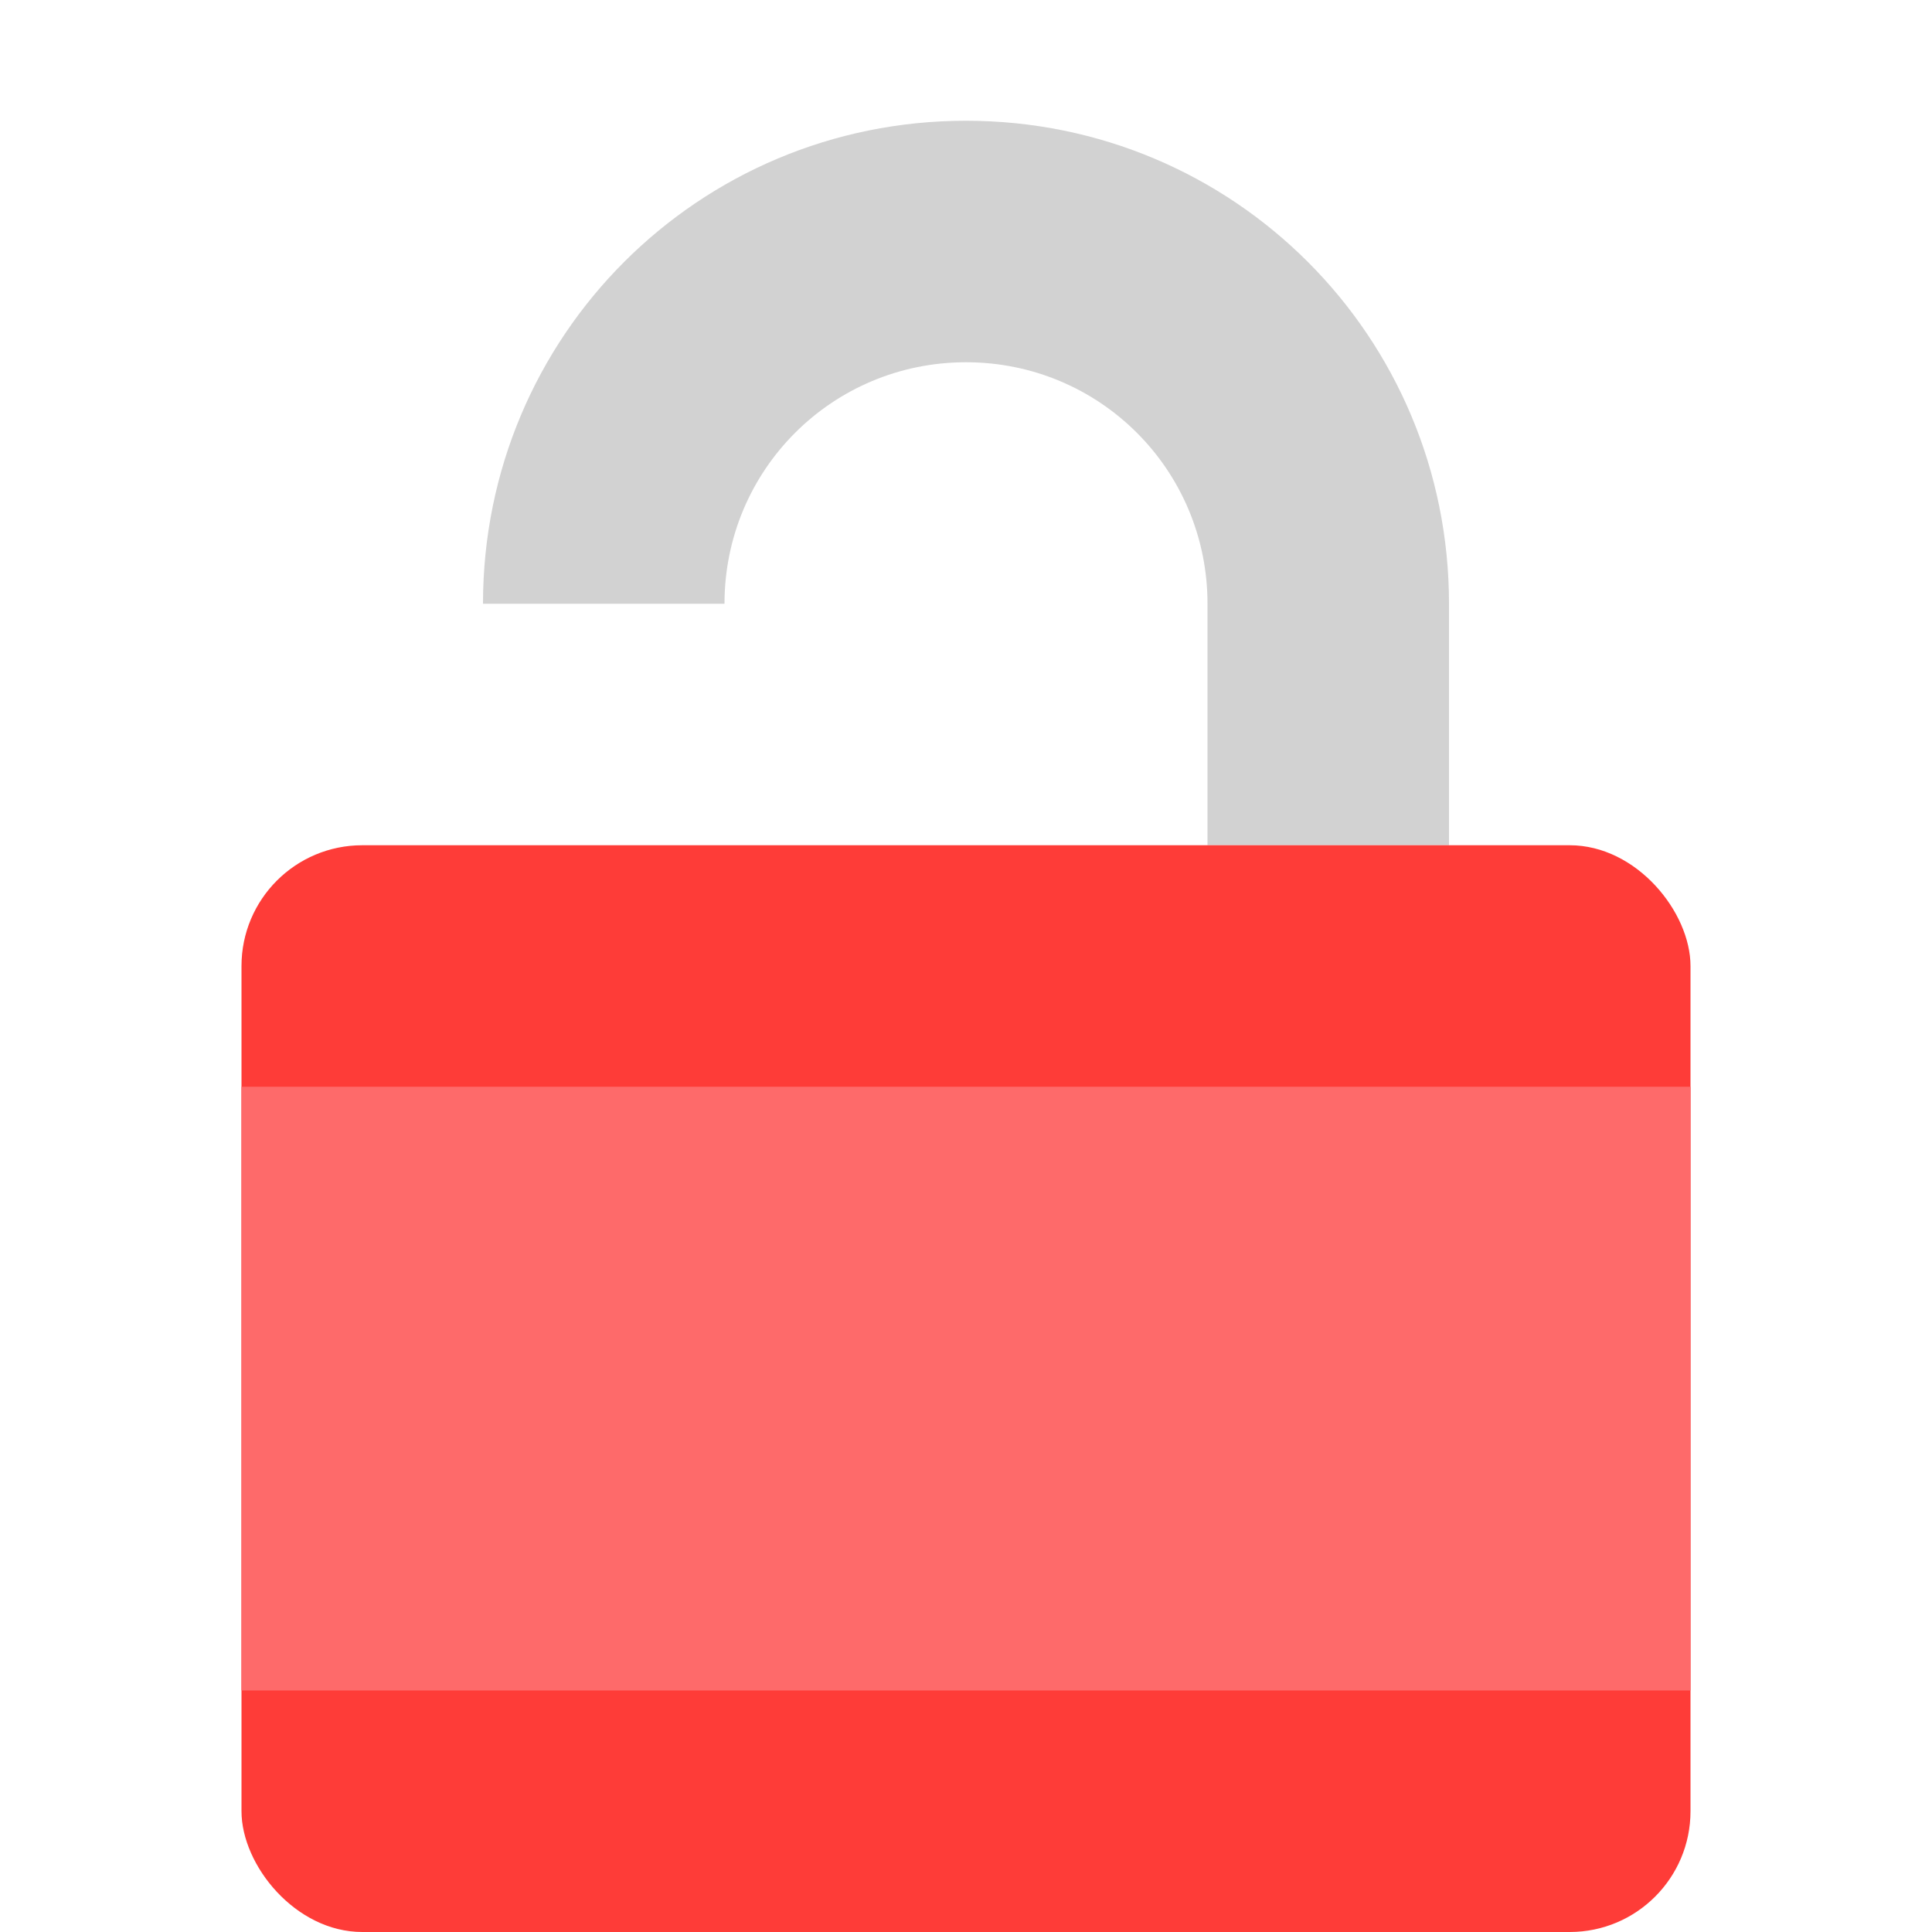
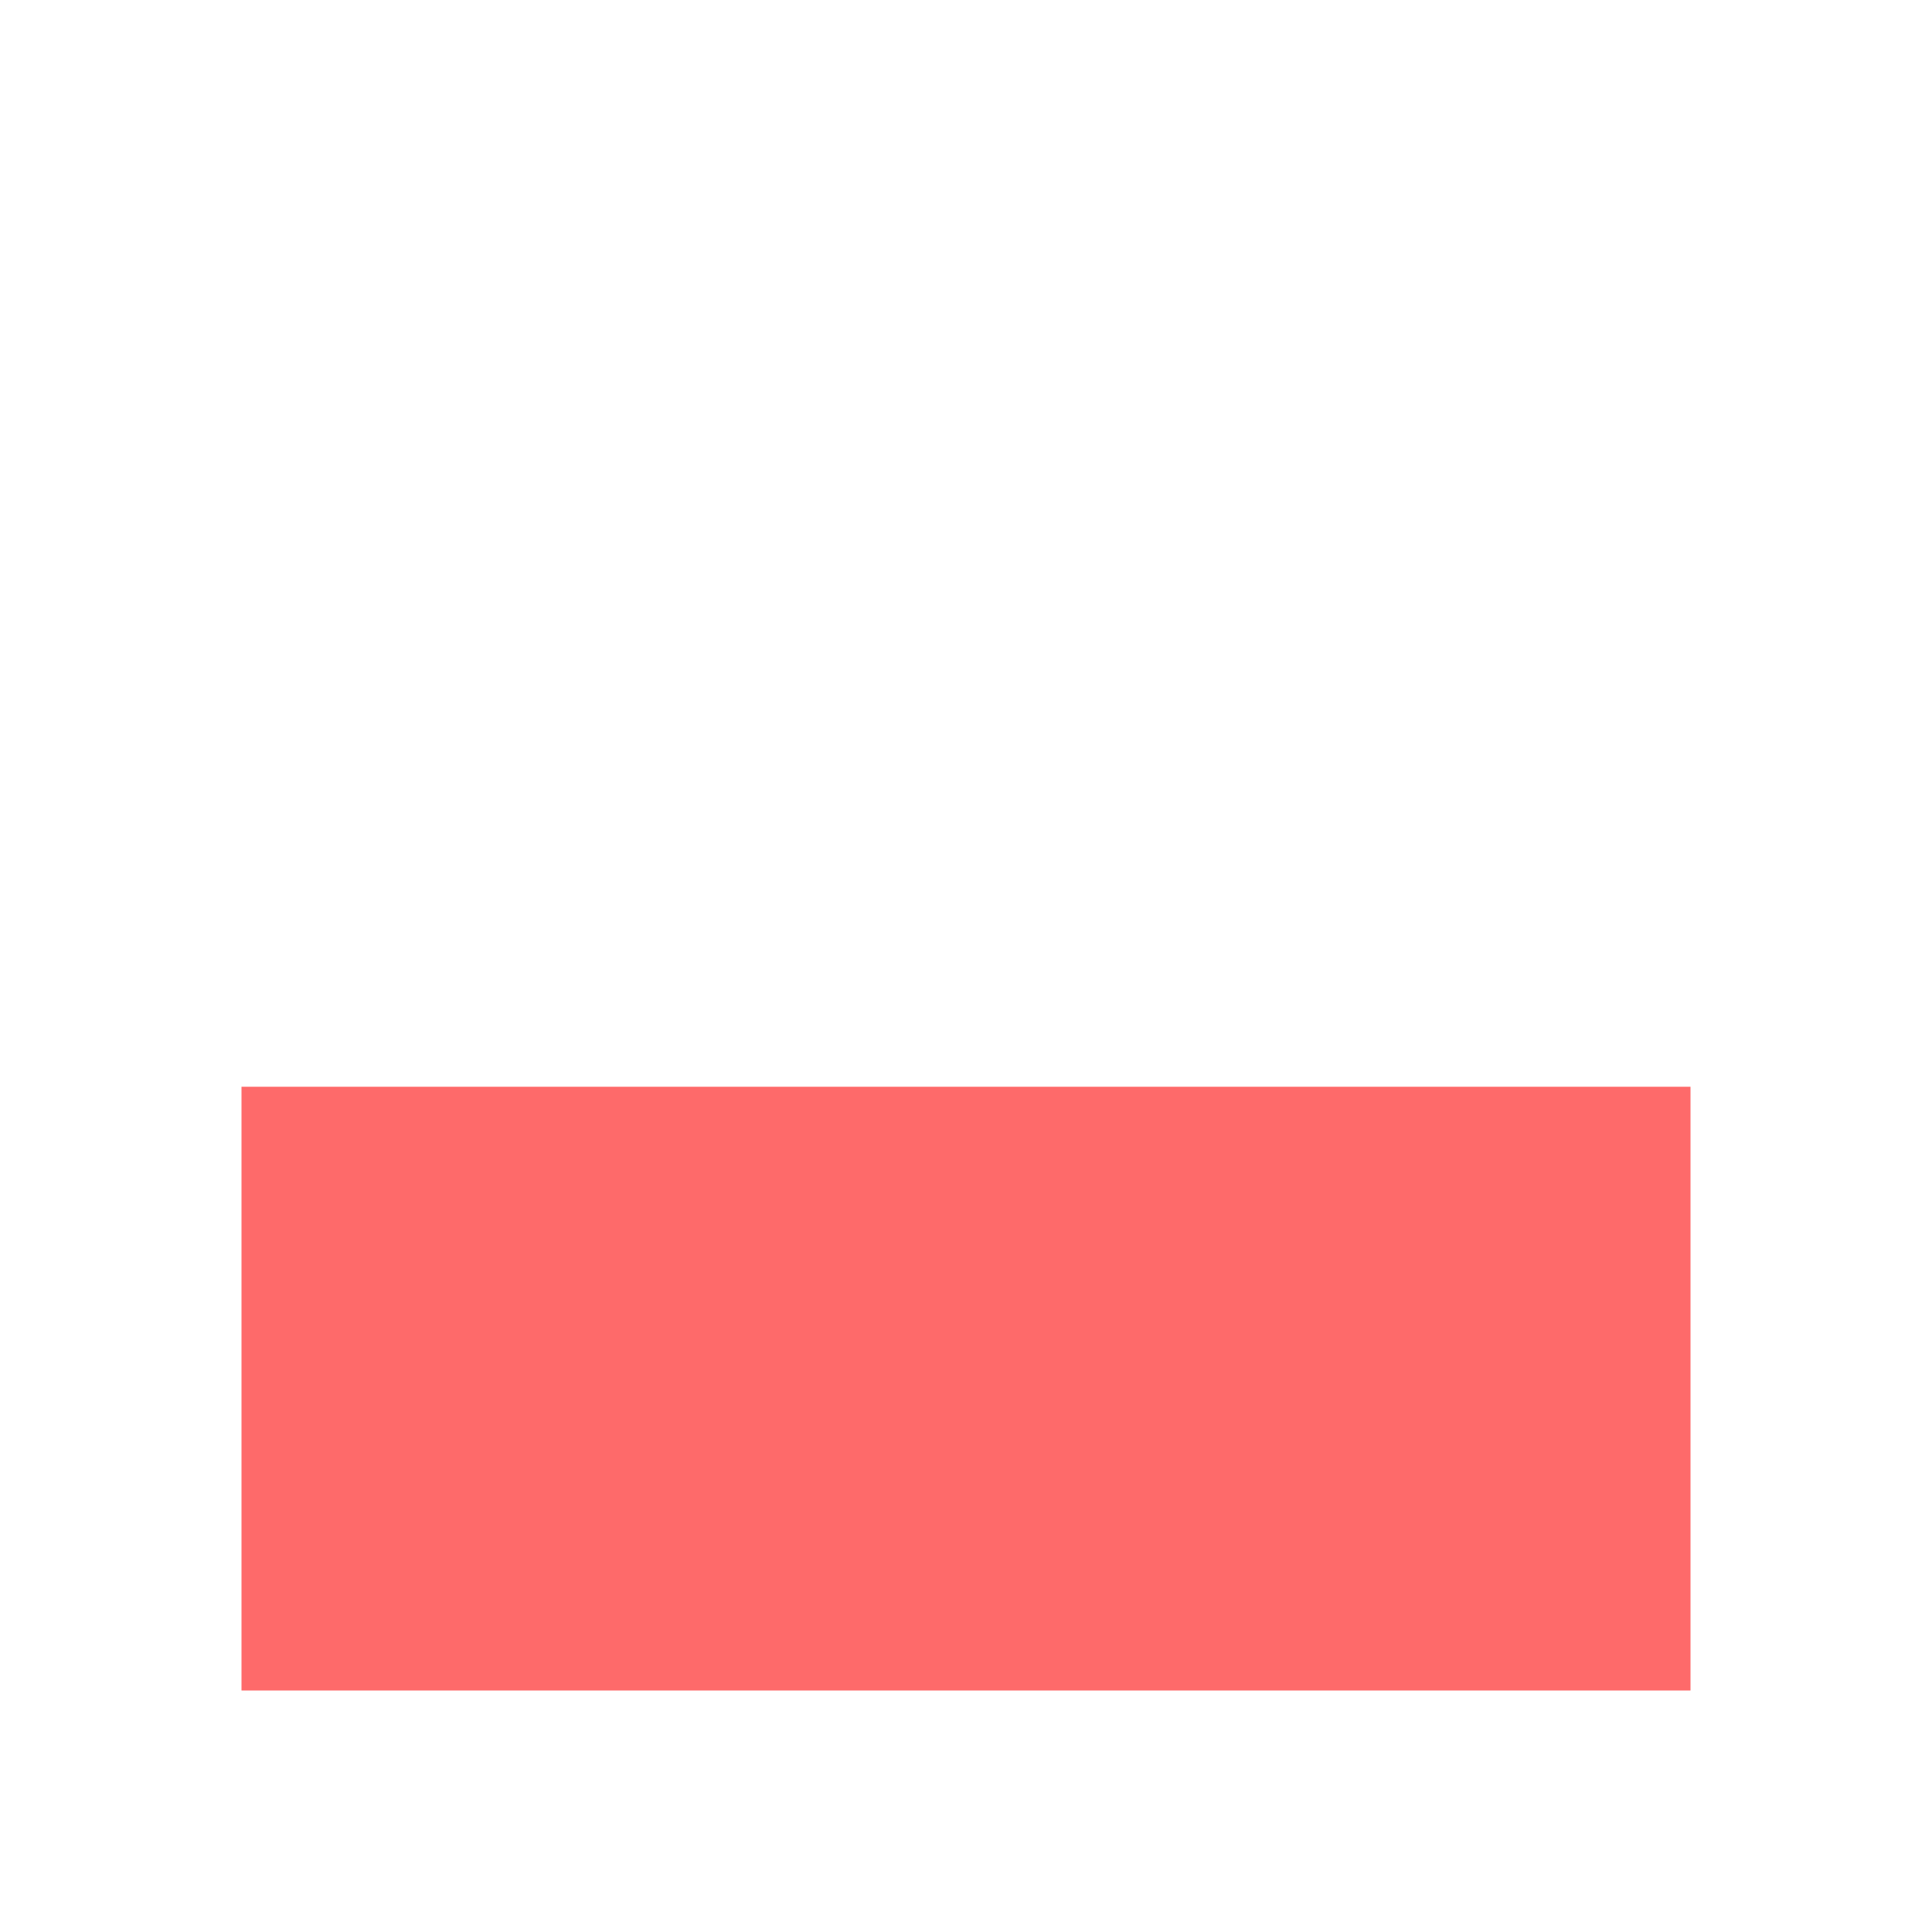
<svg xmlns="http://www.w3.org/2000/svg" width="16" height="16" version="1">
-   <path style="fill:#d2d2d2" d="M 8 1 C 5.784 1 4 2.784 4 5 L 6 5 C 6 3.892 6.892 3 8 3 C 9.108 3 10 3.892 10 5 L 10 7 L 12 7 L 12 5 C 12 2.784 10.216 1 8 1 z" />
-   <rect style="fill:#fe3c38" width="12" height="9" x="2" y="7" rx="1" ry="1" />
  <rect style="fill:#fe6a6a" width="12" height="5" x="2" y="9" rx="0" ry="0" />
</svg>